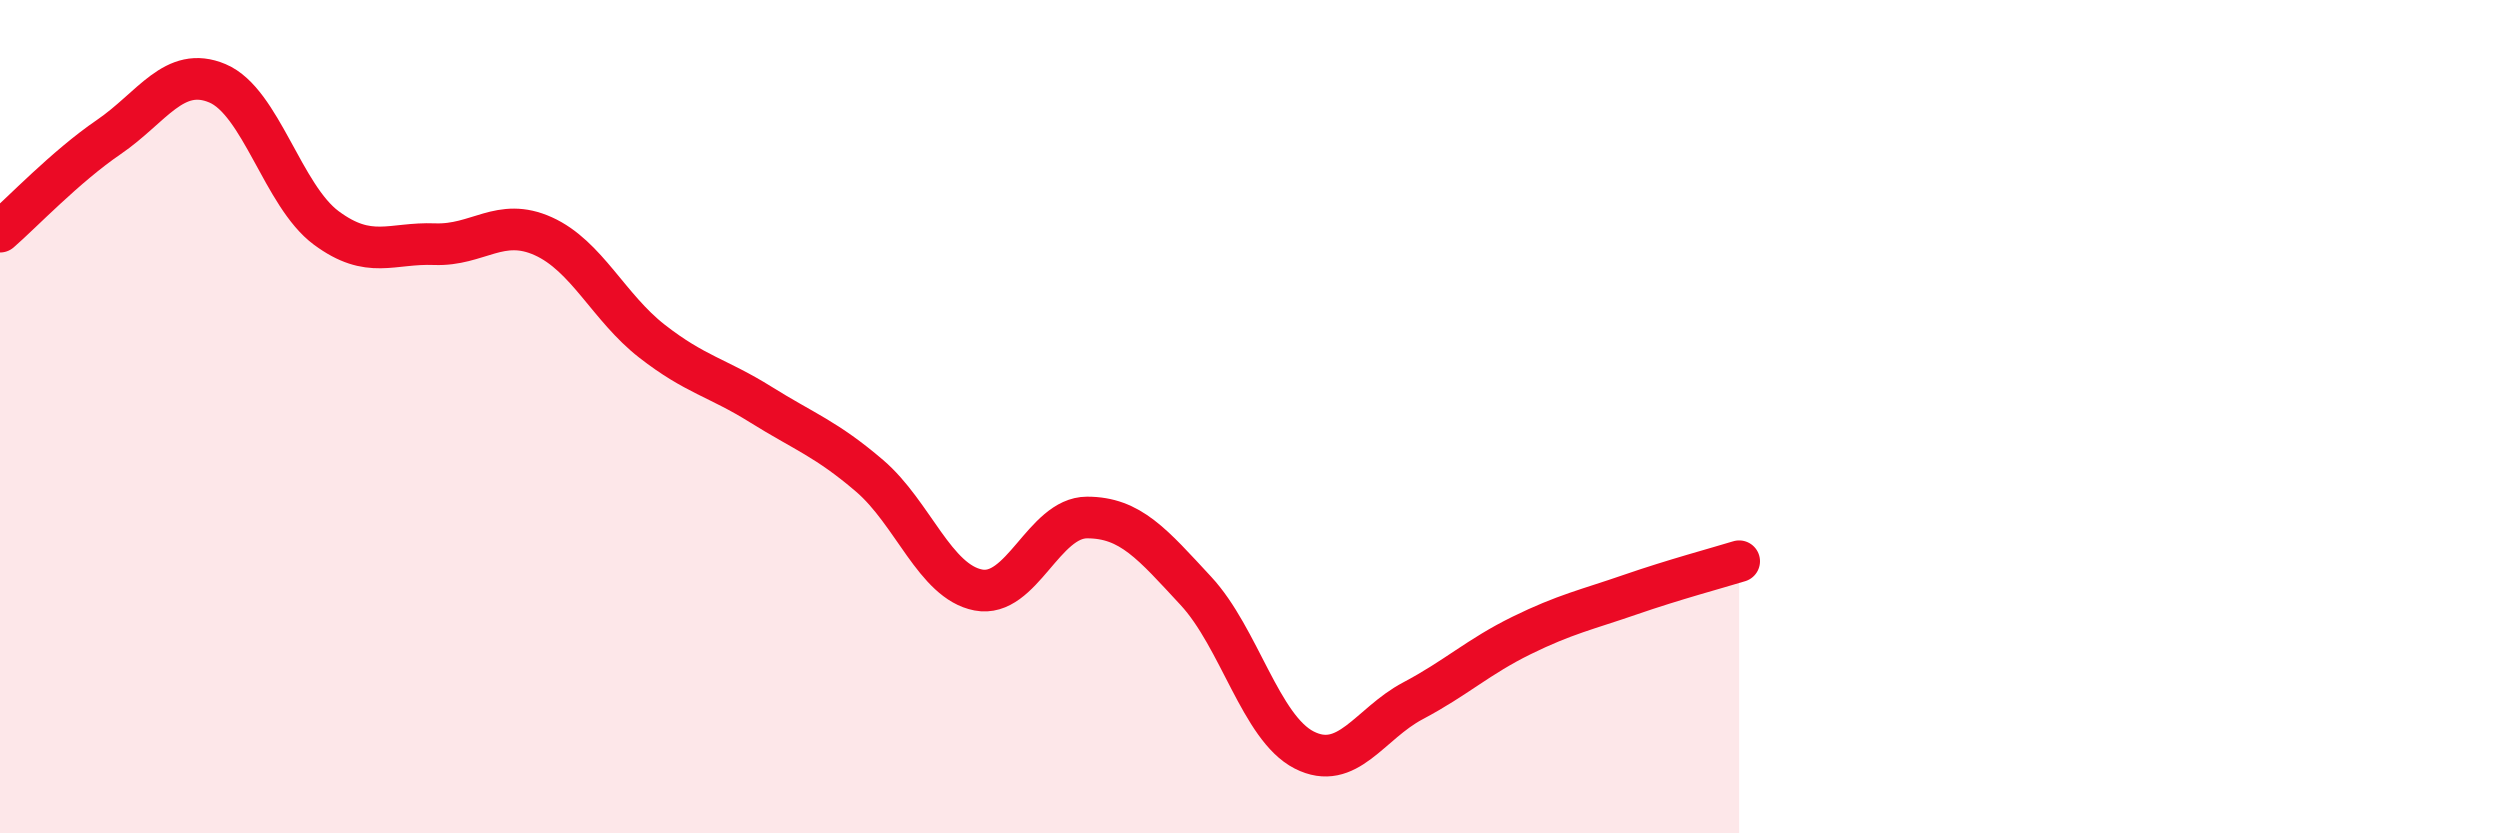
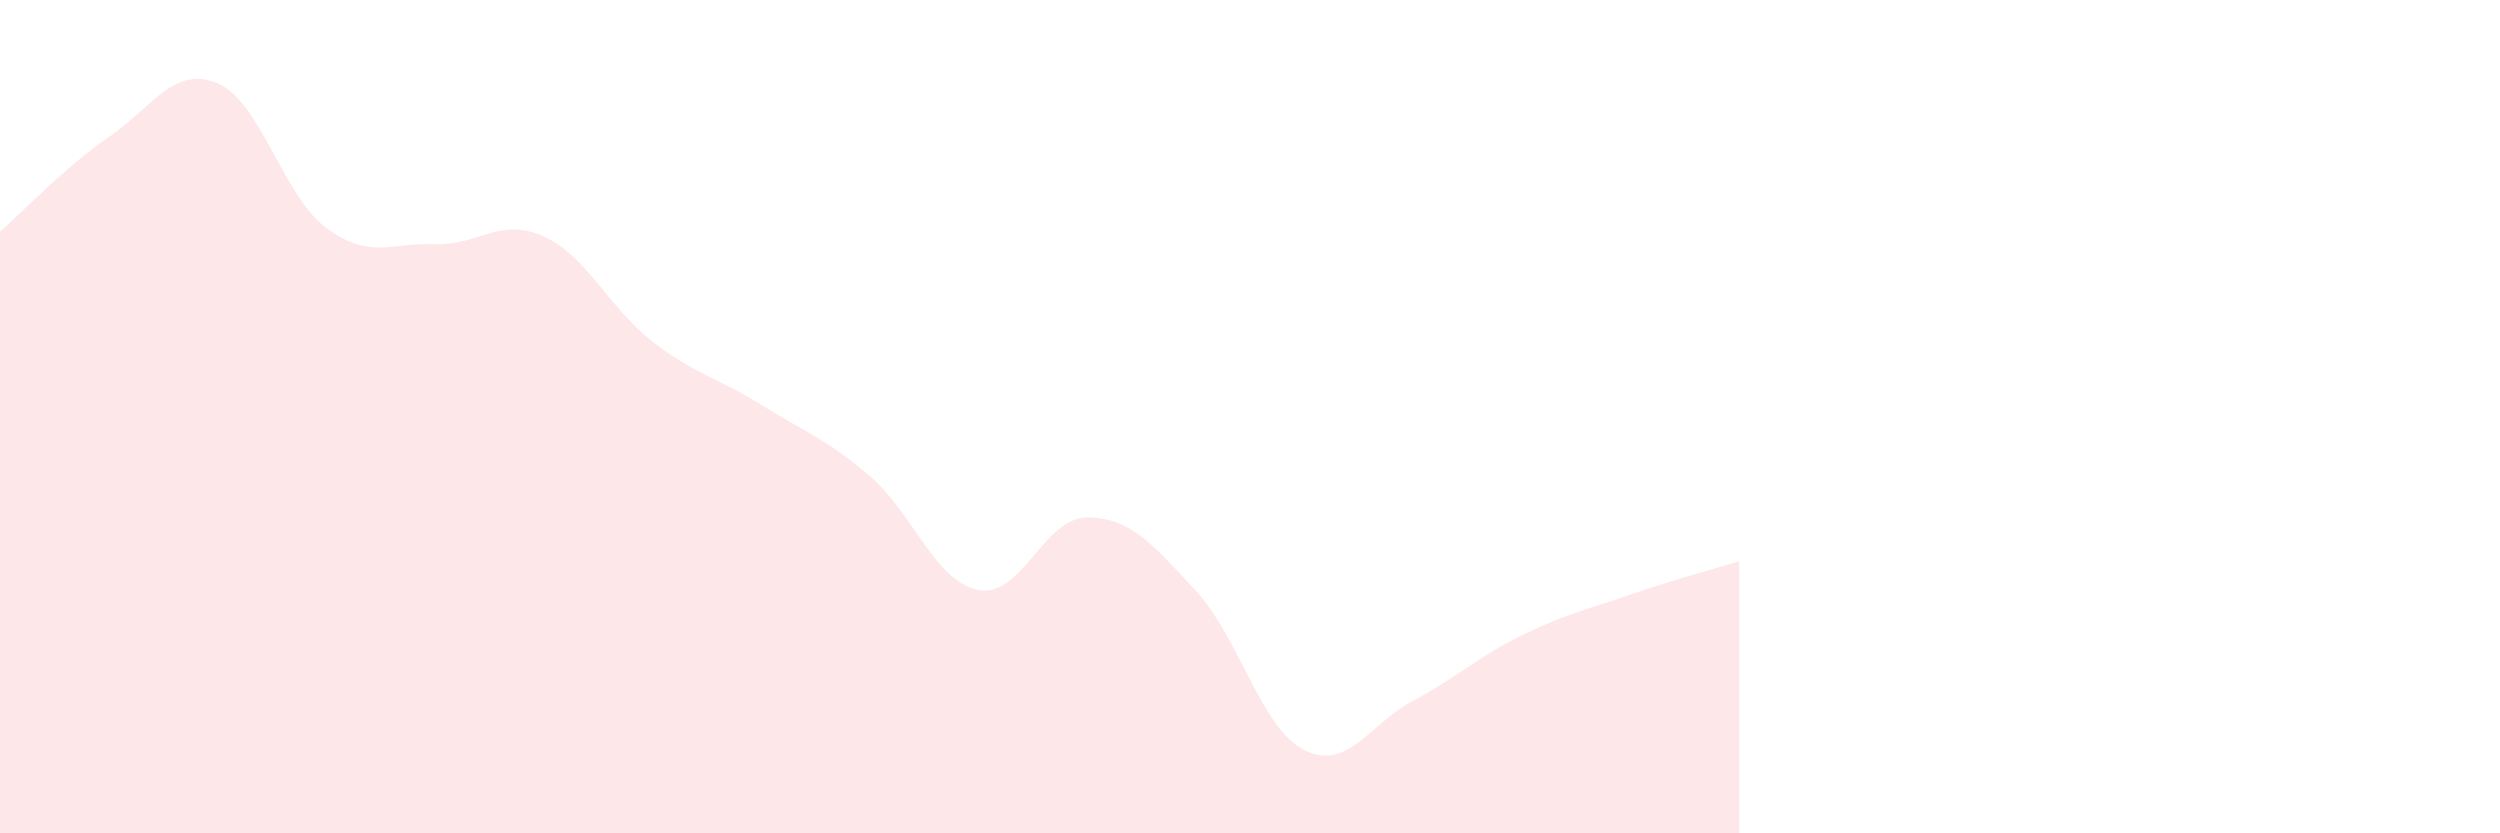
<svg xmlns="http://www.w3.org/2000/svg" width="60" height="20" viewBox="0 0 60 20">
  <path d="M 0,5.56 C 0.52,5.11 1.57,4 2.61,3.29 C 3.65,2.58 4.18,1.56 5.22,2 C 6.26,2.44 6.79,4.7 7.83,5.47 C 8.87,6.24 9.39,5.82 10.43,5.86 C 11.47,5.9 12,5.2 13.04,5.67 C 14.08,6.14 14.61,7.38 15.65,8.19 C 16.69,9 17.22,9.06 18.26,9.71 C 19.3,10.36 19.83,10.53 20.87,11.42 C 21.91,12.31 22.44,13.96 23.48,14.16 C 24.52,14.36 25.05,12.42 26.09,12.42 C 27.13,12.42 27.66,13.06 28.7,14.18 C 29.74,15.3 30.26,17.47 31.3,18 C 32.34,18.53 32.87,17.37 33.91,16.82 C 34.95,16.27 35.48,15.76 36.52,15.25 C 37.56,14.74 38.09,14.63 39.13,14.27 C 40.17,13.91 41.22,13.63 41.74,13.47L41.74 20L0 20Z" fill="#EB0A25" opacity="0.1" stroke-linecap="round" stroke-linejoin="round" />
-   <path d="M 0,5.56 C 0.52,5.11 1.57,4 2.61,3.29 C 3.65,2.58 4.18,1.56 5.22,2 C 6.26,2.44 6.79,4.7 7.83,5.47 C 8.87,6.24 9.39,5.82 10.43,5.86 C 11.47,5.9 12,5.2 13.04,5.67 C 14.08,6.14 14.61,7.38 15.65,8.19 C 16.69,9 17.22,9.06 18.26,9.71 C 19.3,10.36 19.83,10.53 20.87,11.42 C 21.91,12.31 22.44,13.96 23.48,14.16 C 24.52,14.36 25.05,12.42 26.09,12.42 C 27.13,12.42 27.66,13.06 28.7,14.18 C 29.74,15.3 30.26,17.47 31.3,18 C 32.34,18.53 32.87,17.37 33.91,16.82 C 34.95,16.27 35.48,15.76 36.52,15.25 C 37.56,14.74 38.09,14.63 39.13,14.27 C 40.17,13.91 41.22,13.63 41.74,13.47" stroke="#EB0A25" stroke-width="1" fill="none" stroke-linecap="round" stroke-linejoin="round" />
</svg>